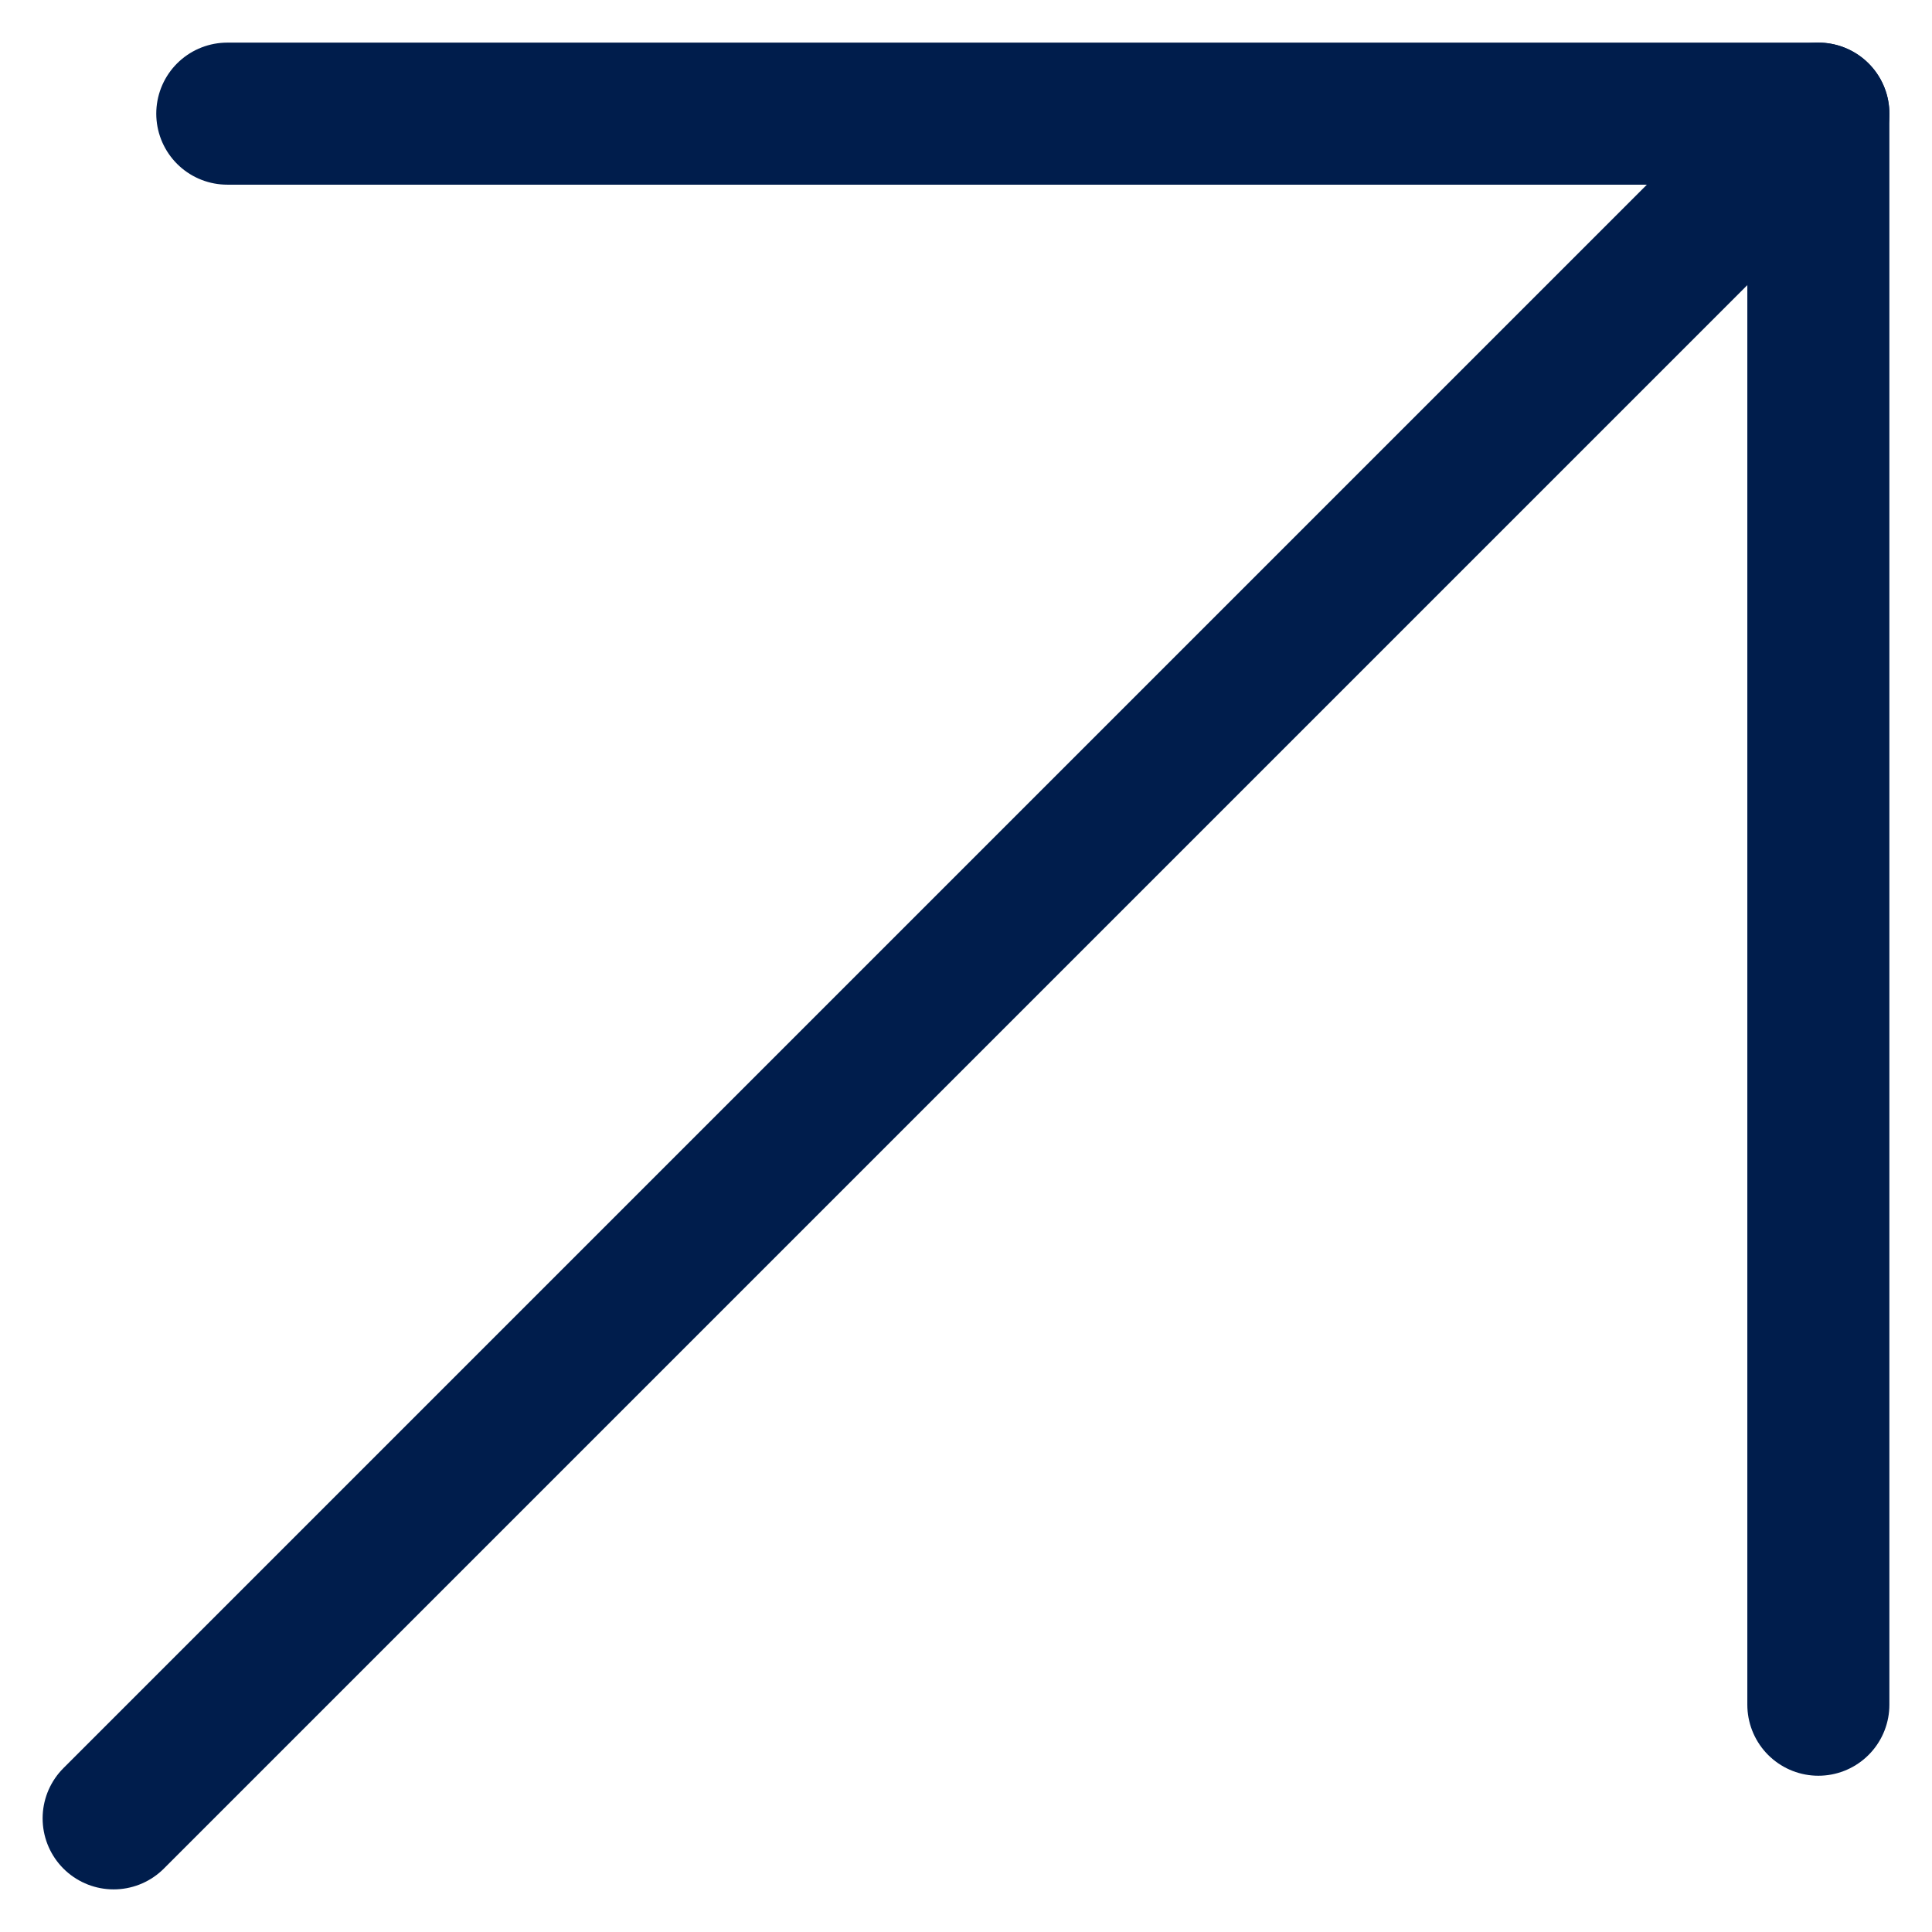
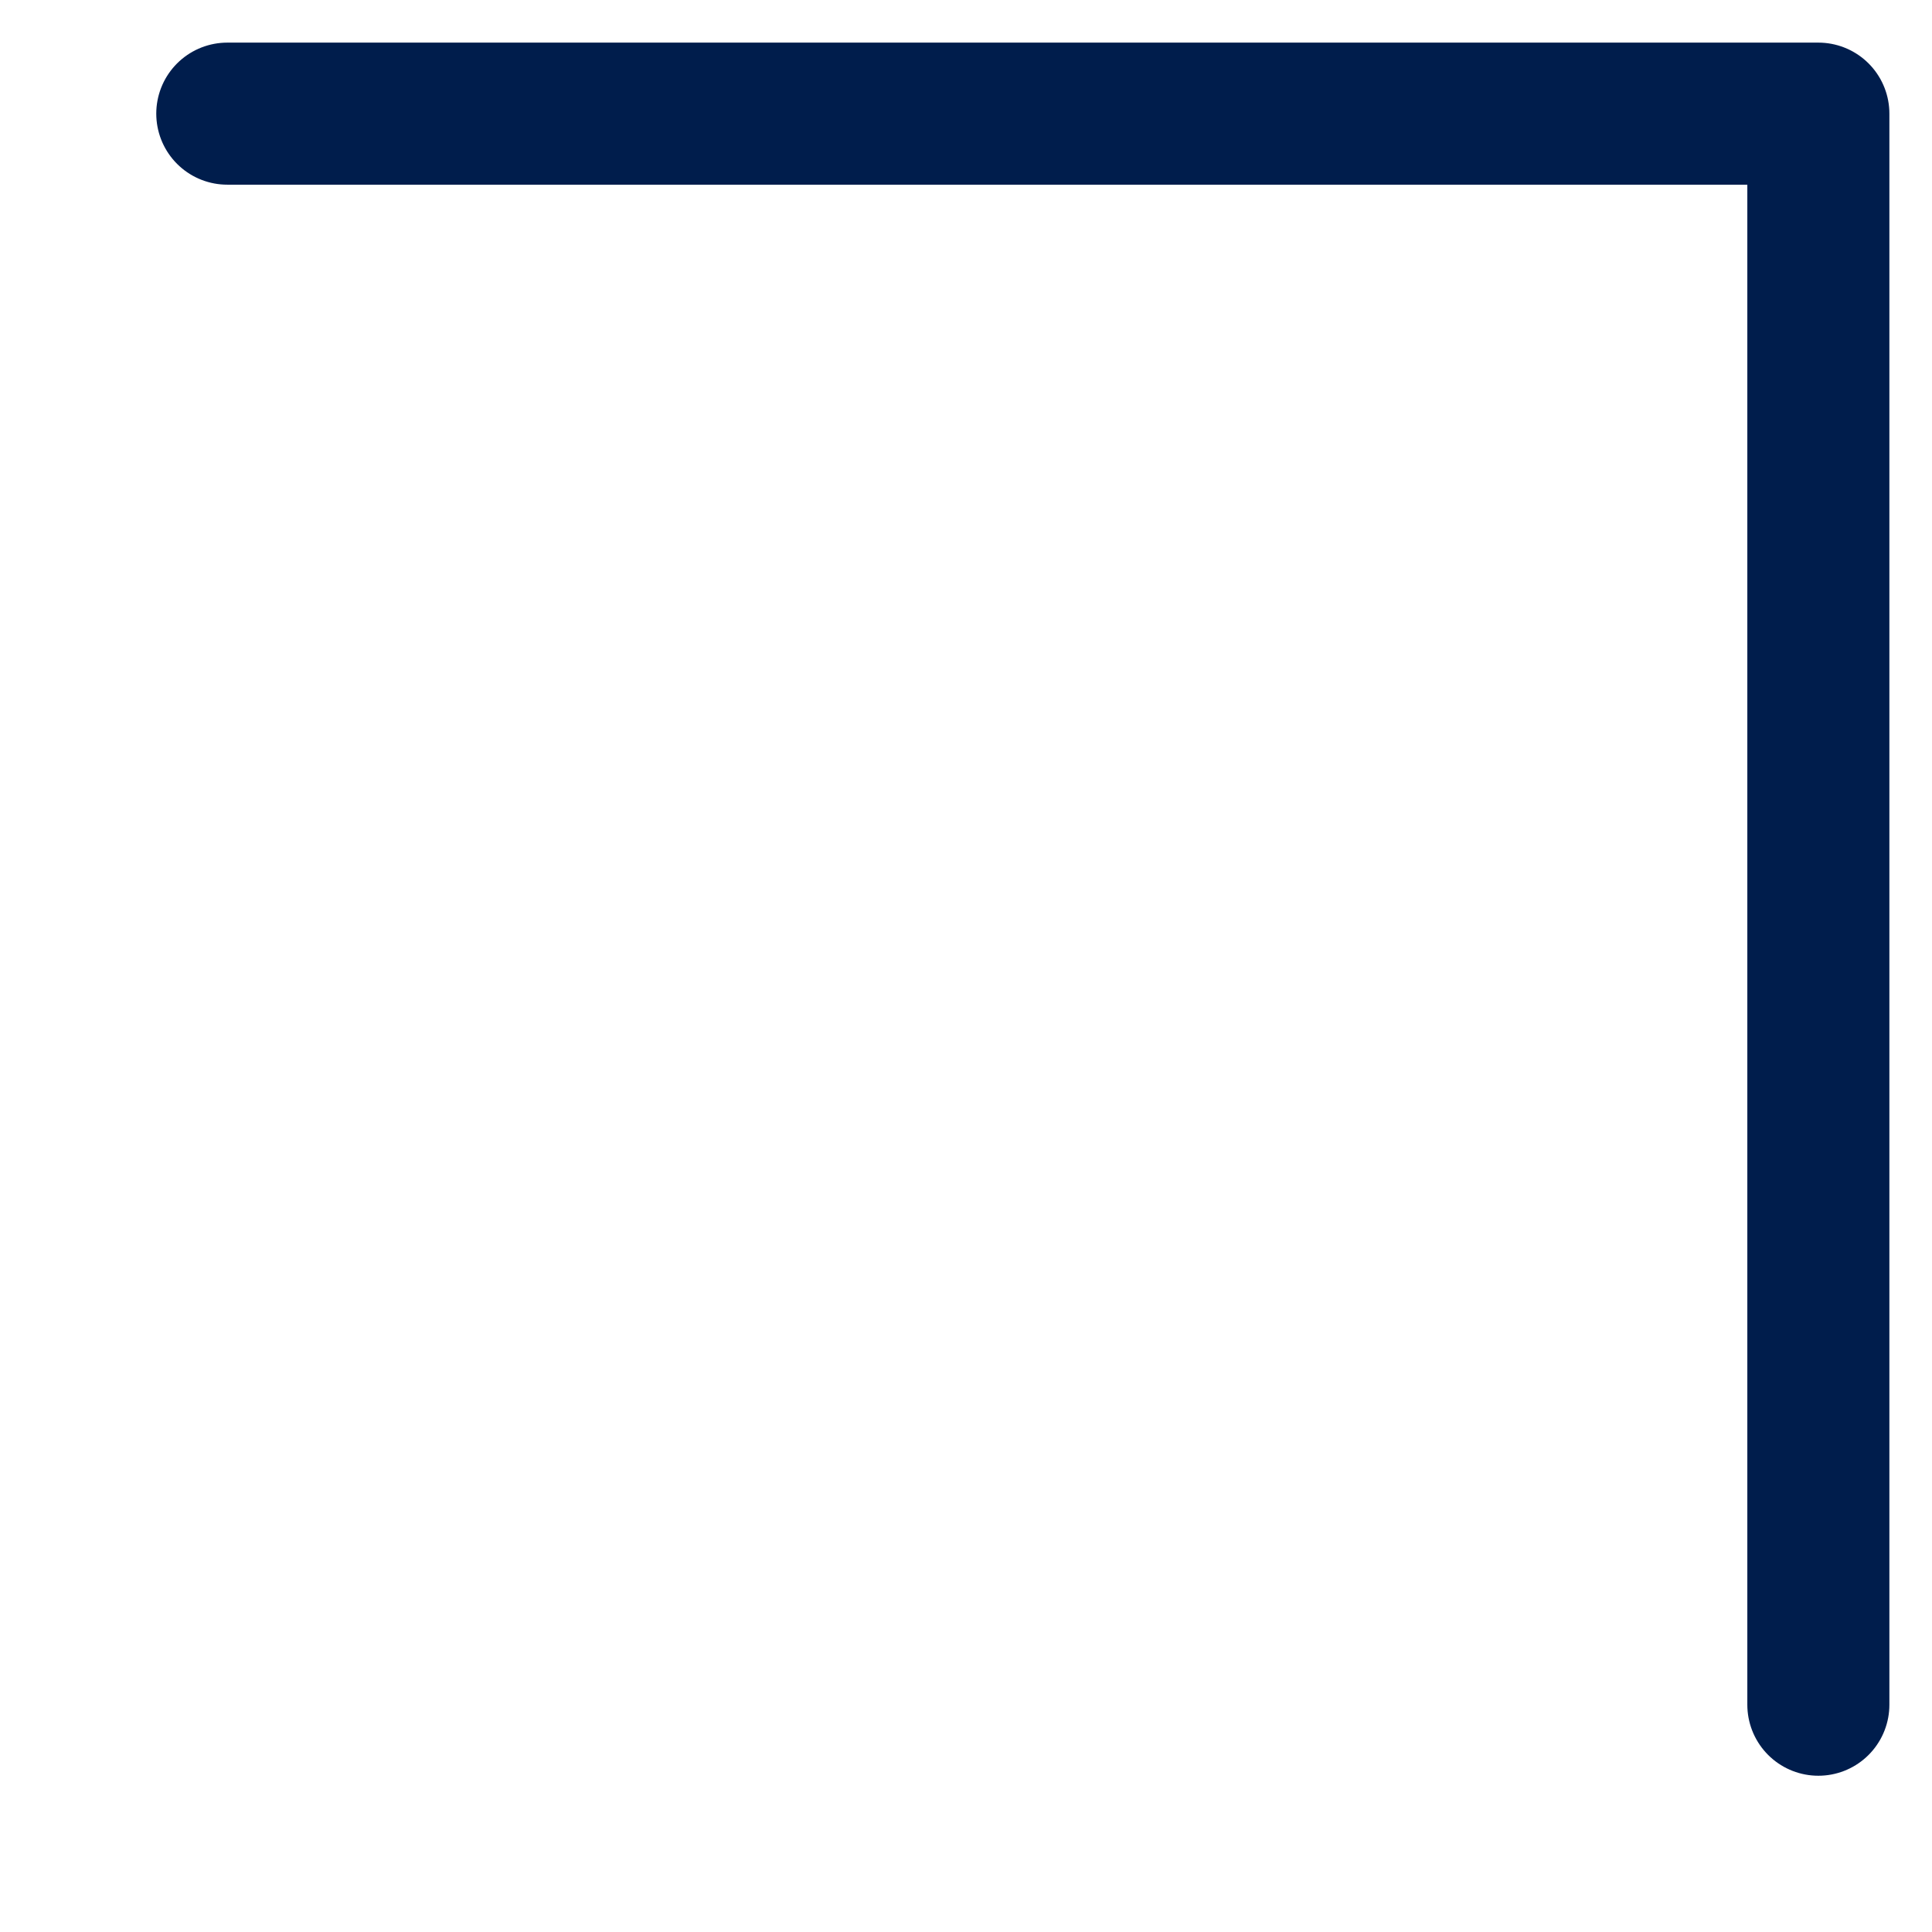
<svg xmlns="http://www.w3.org/2000/svg" width="17px" height="17px" viewBox="0 0 17 17" version="1.1">
  <title>Group</title>
  <g id="Concept-B" stroke="none" stroke-width="1" fill="none" fill-rule="evenodd" stroke-linecap="round" stroke-linejoin="round">
    <g id="Desktop-HD---1.0.0-Useful-Links" transform="translate(-1106, -816)" stroke="#001D4C" stroke-width="1.25">
      <g id="Group" transform="translate(1114.5, 824.5) scale(1, -1) translate(-1114.5, -824.5) translate(1107, 817)">
-         <line x1="0" y1="0" x2="15" y2="15" id="Path" />
        <polyline id="Path" points="1 15 15 15 15 1" />
      </g>
    </g>
  </g>
</svg>